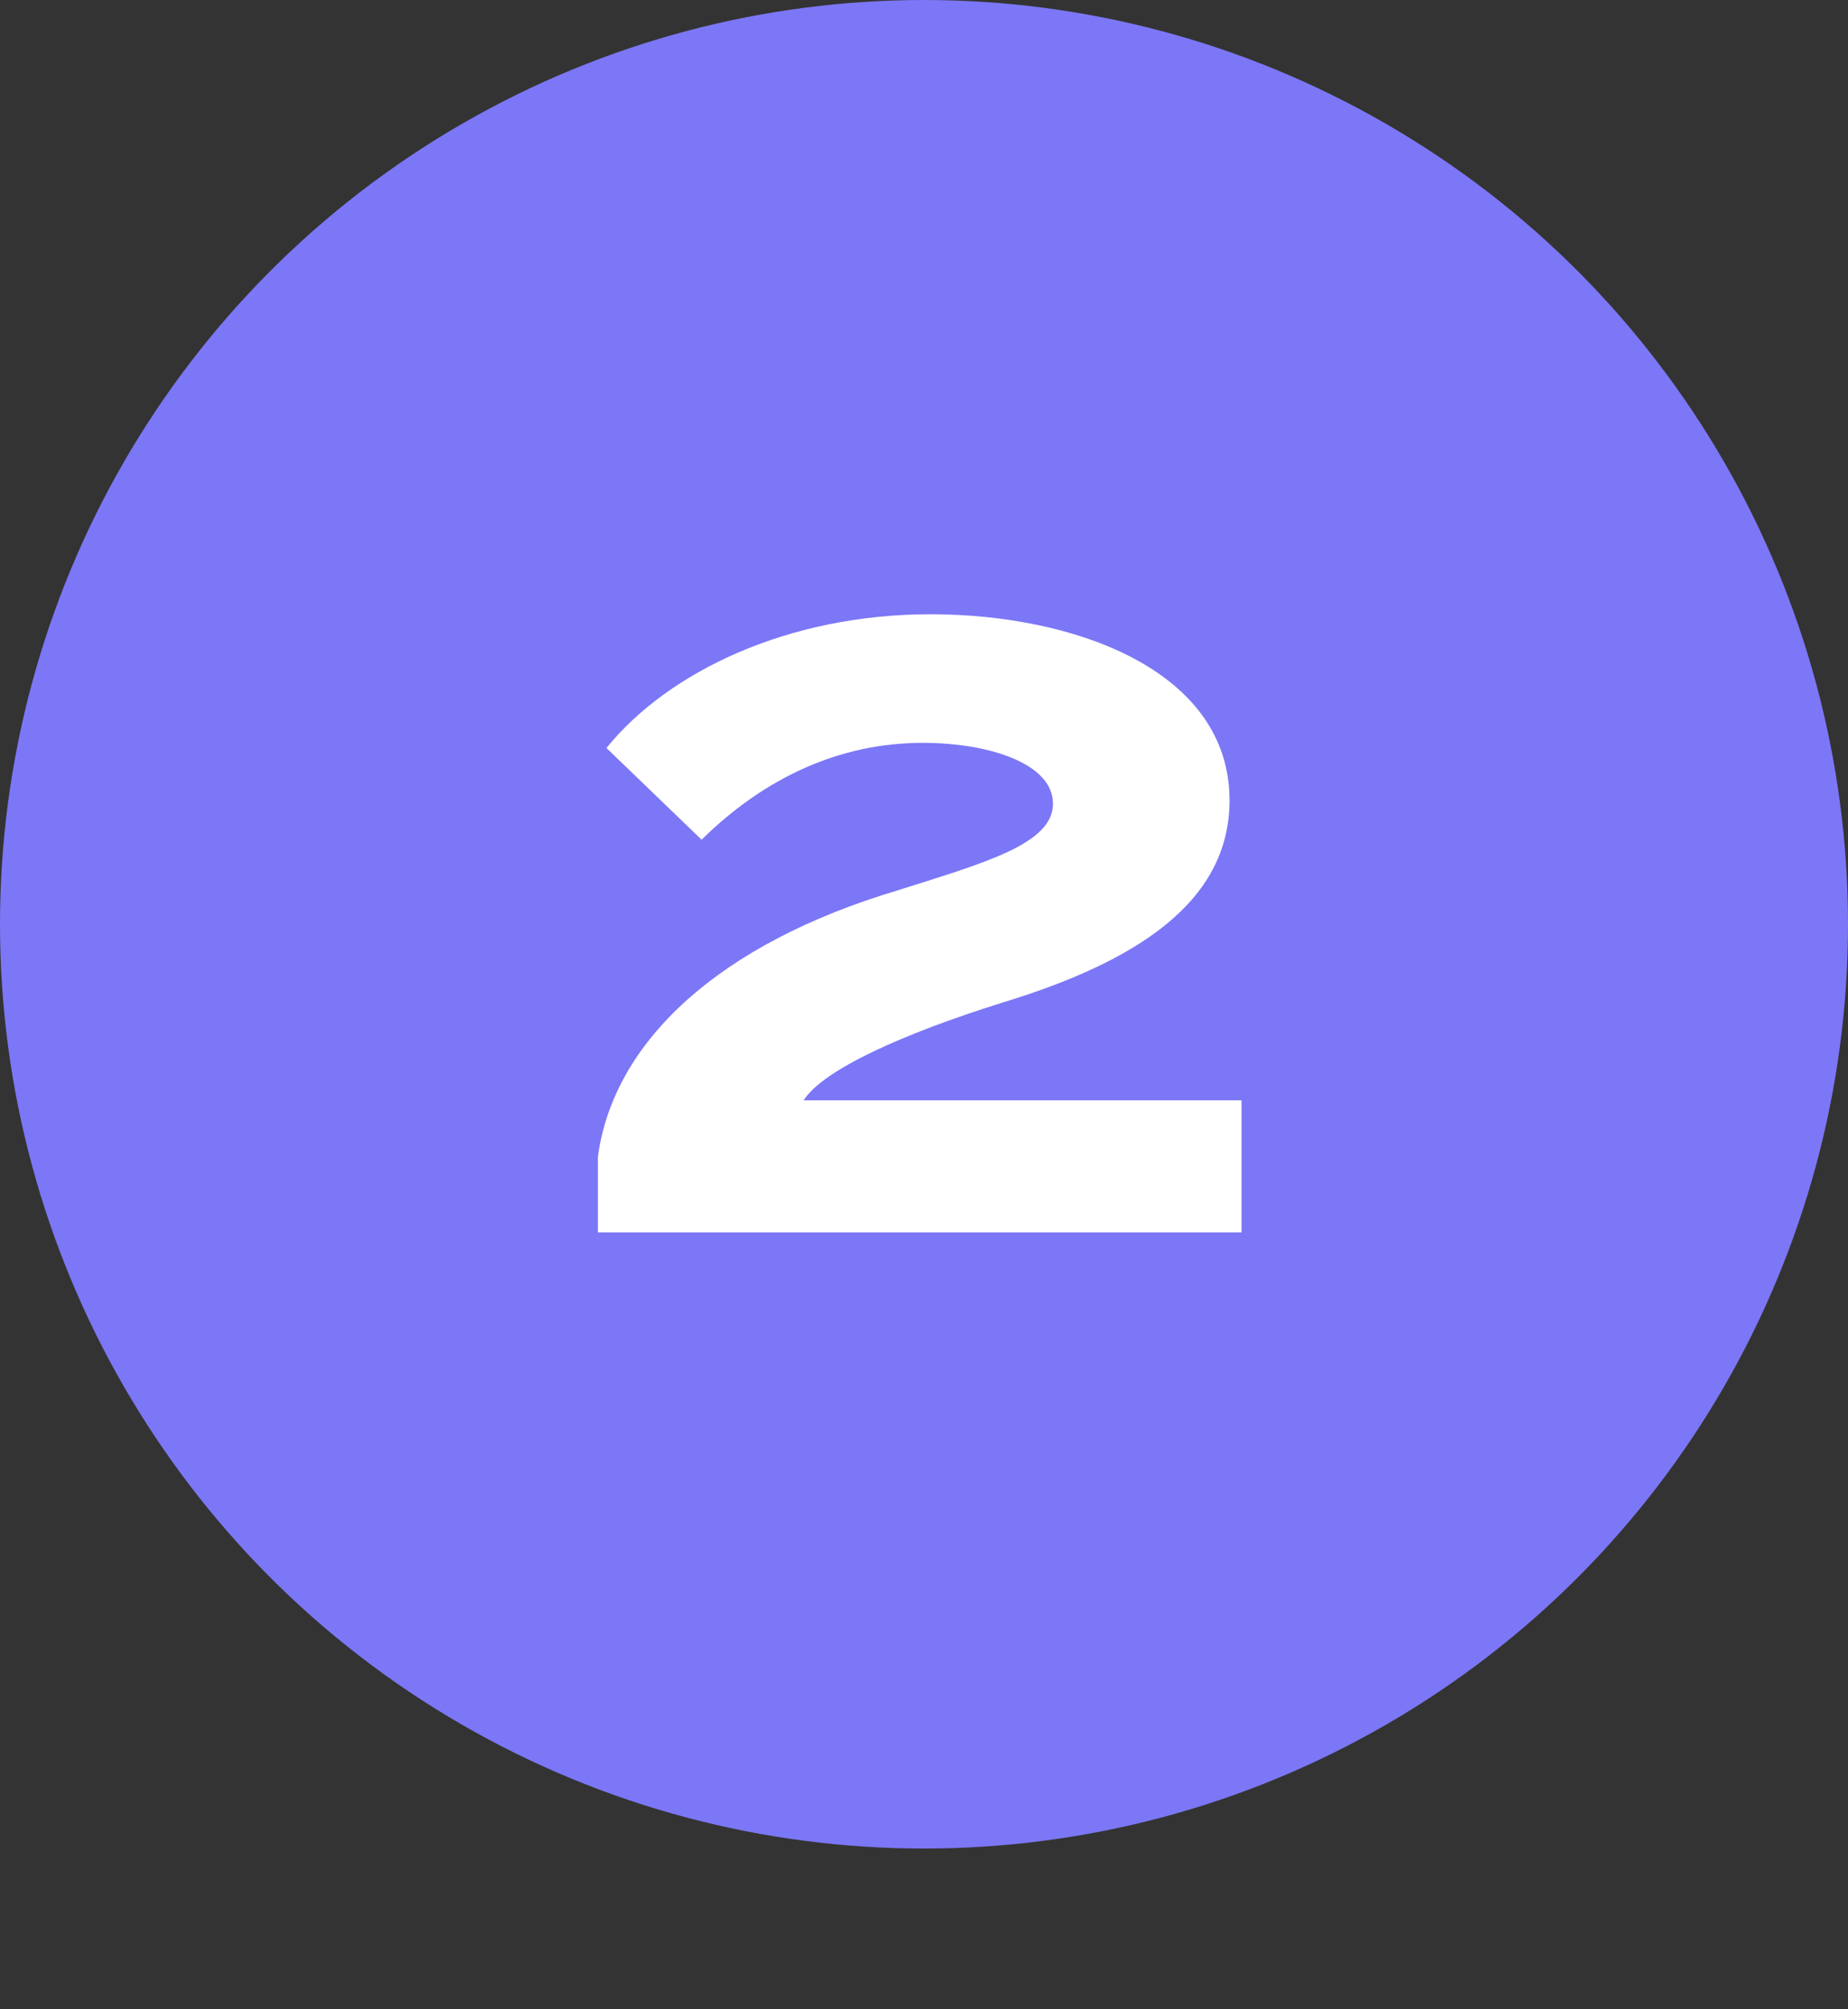
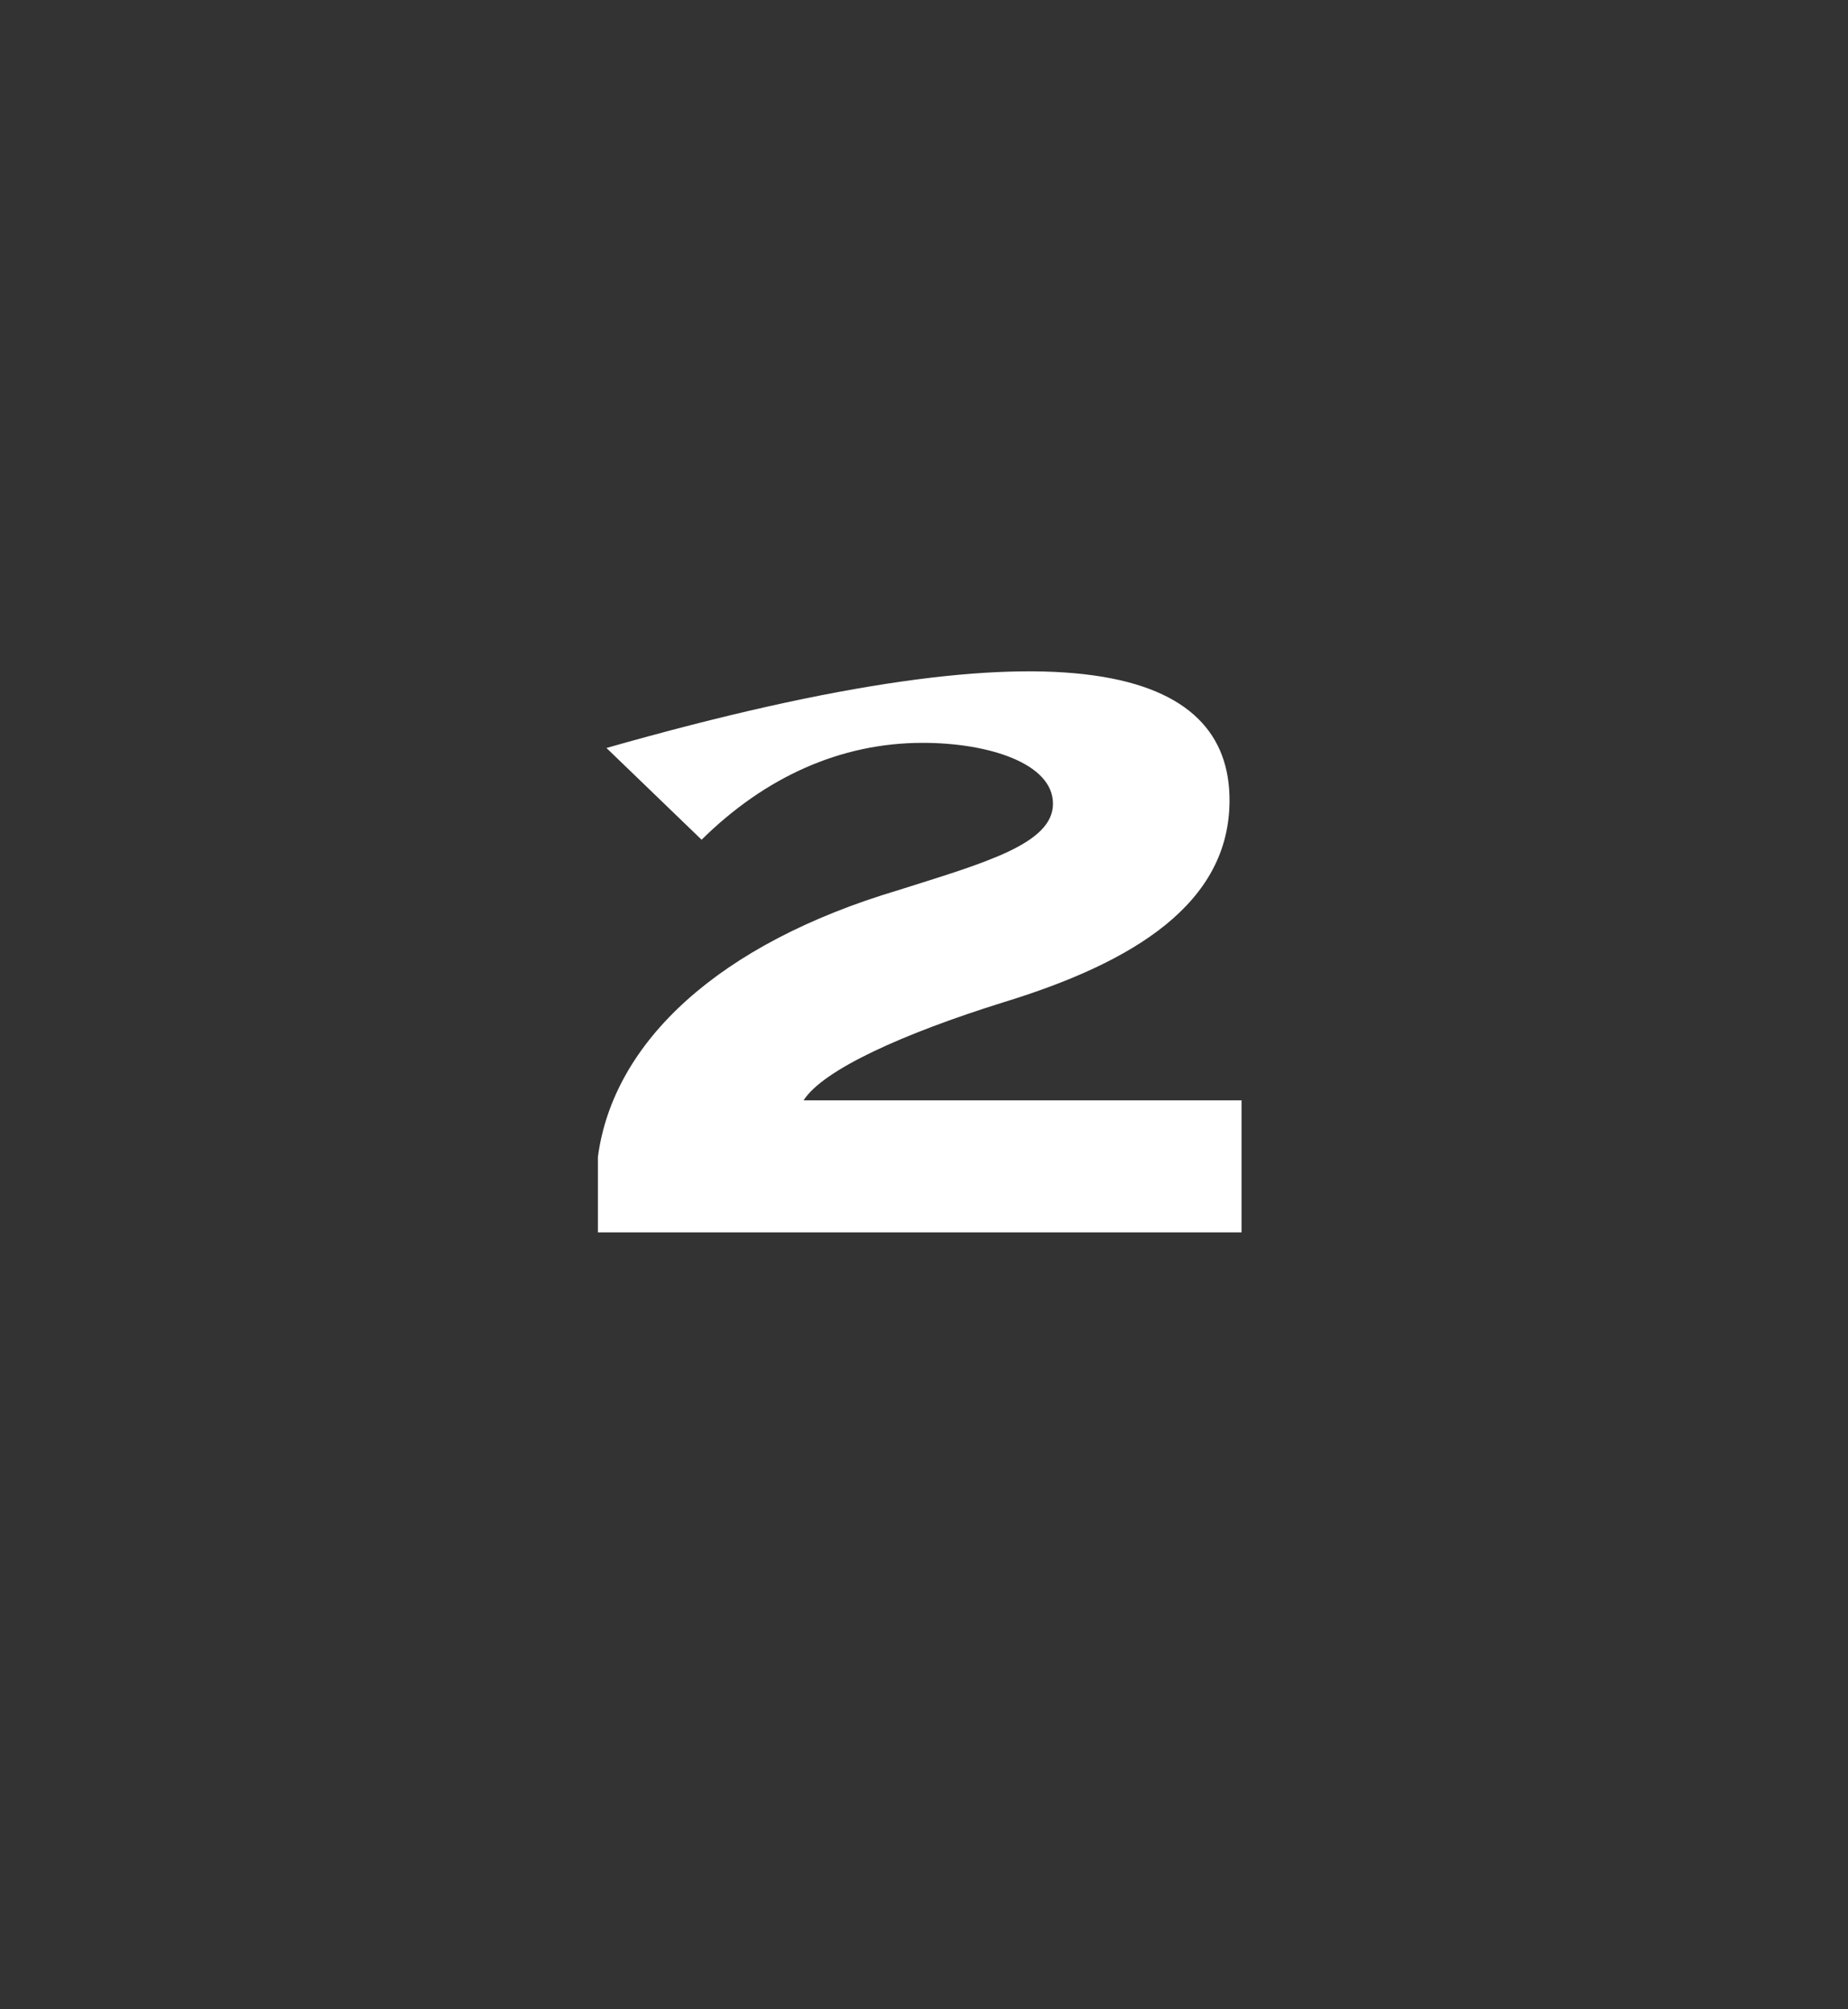
<svg xmlns="http://www.w3.org/2000/svg" fill="none" height="75" viewBox="0 0 69 75" width="69">
  <rect x="0" y="0" width="69" height="75" fill="#333333" stroke="none" />
-   <circle cx="34.5" cy="34.5" fill="#7C77F6" r="34.5" />
-   <path d="M22.644 27.92C24.948 25.072 29.428 22.928 34.74 22.928C40.148 22.928 45.908 25.04 45.908 29.872C45.908 33.712 42.356 35.92 37.428 37.424C33.748 38.576 30.74 39.92 30.004 41.072H46.356V46H22.324V43.184C22.9 38.864 26.868 35.216 33.524 33.232C36.756 32.208 39.316 31.504 39.316 30C39.316 28.496 36.916 27.728 34.452 27.728C31.38 27.728 28.564 29.008 26.196 31.344L22.644 27.92Z" fill="white" />
+   <path d="M22.644 27.92C40.148 22.928 45.908 25.04 45.908 29.872C45.908 33.712 42.356 35.92 37.428 37.424C33.748 38.576 30.74 39.92 30.004 41.072H46.356V46H22.324V43.184C22.9 38.864 26.868 35.216 33.524 33.232C36.756 32.208 39.316 31.504 39.316 30C39.316 28.496 36.916 27.728 34.452 27.728C31.38 27.728 28.564 29.008 26.196 31.344L22.644 27.92Z" fill="white" />
</svg>